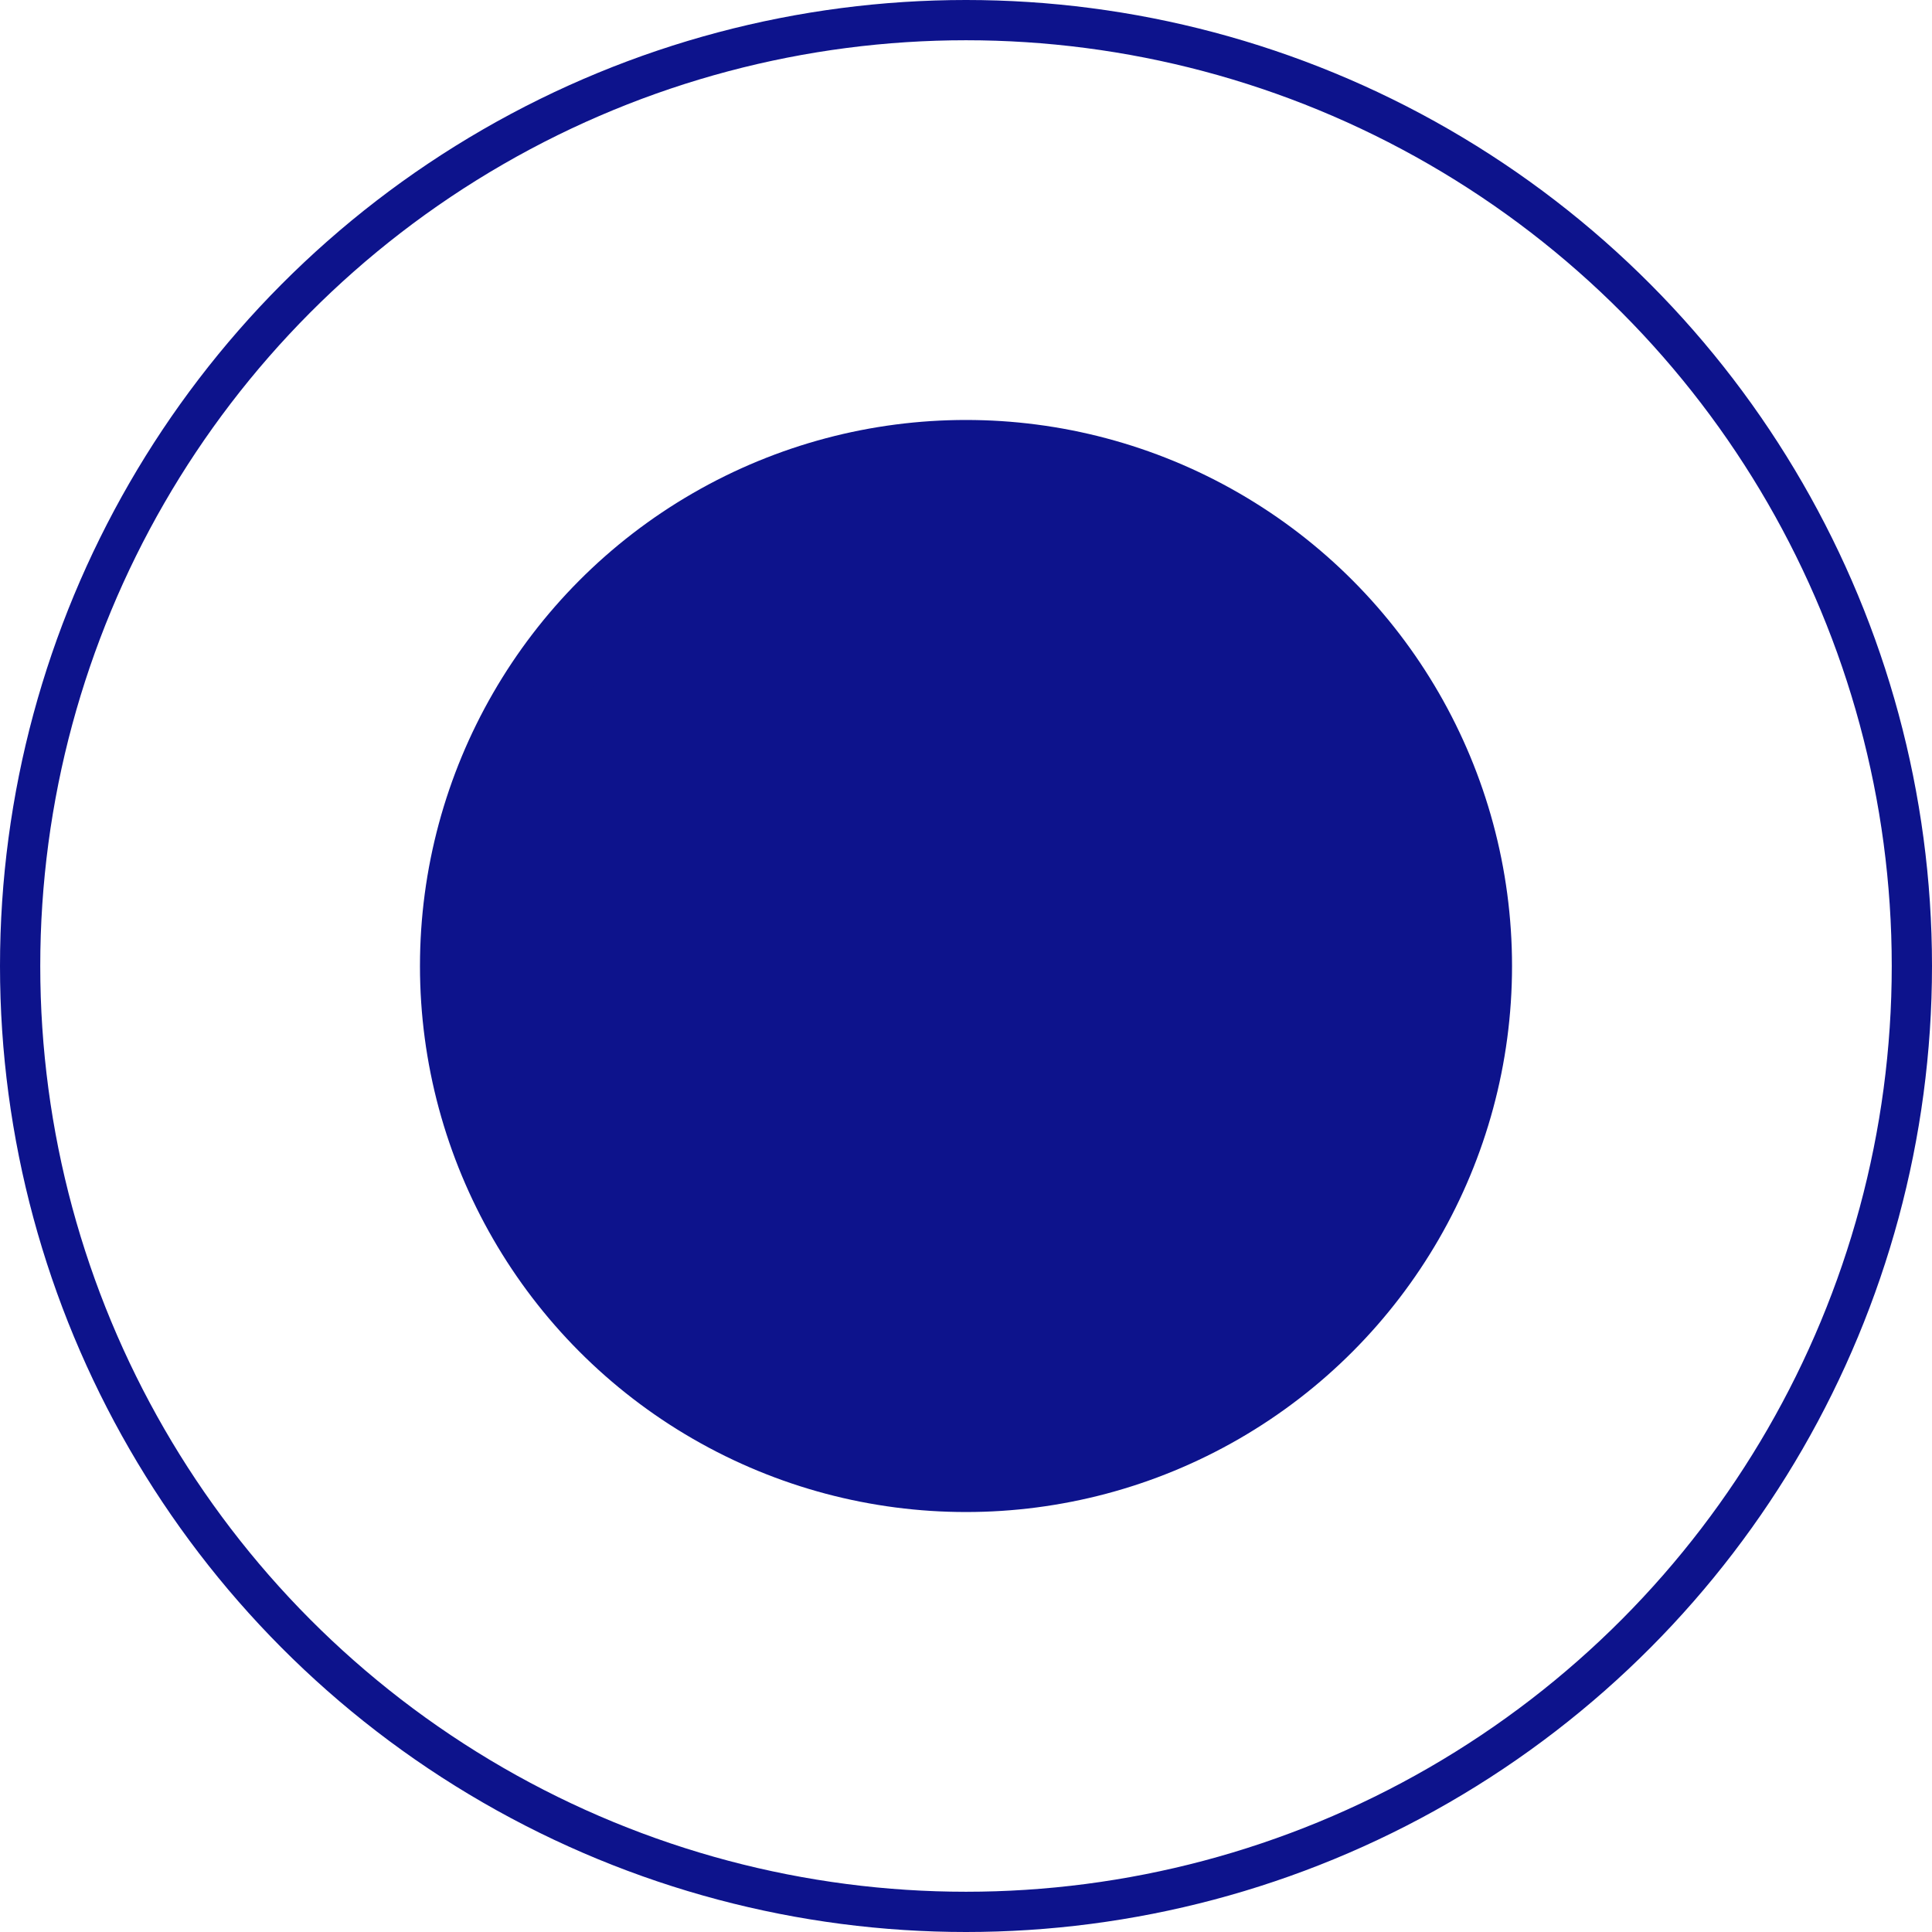
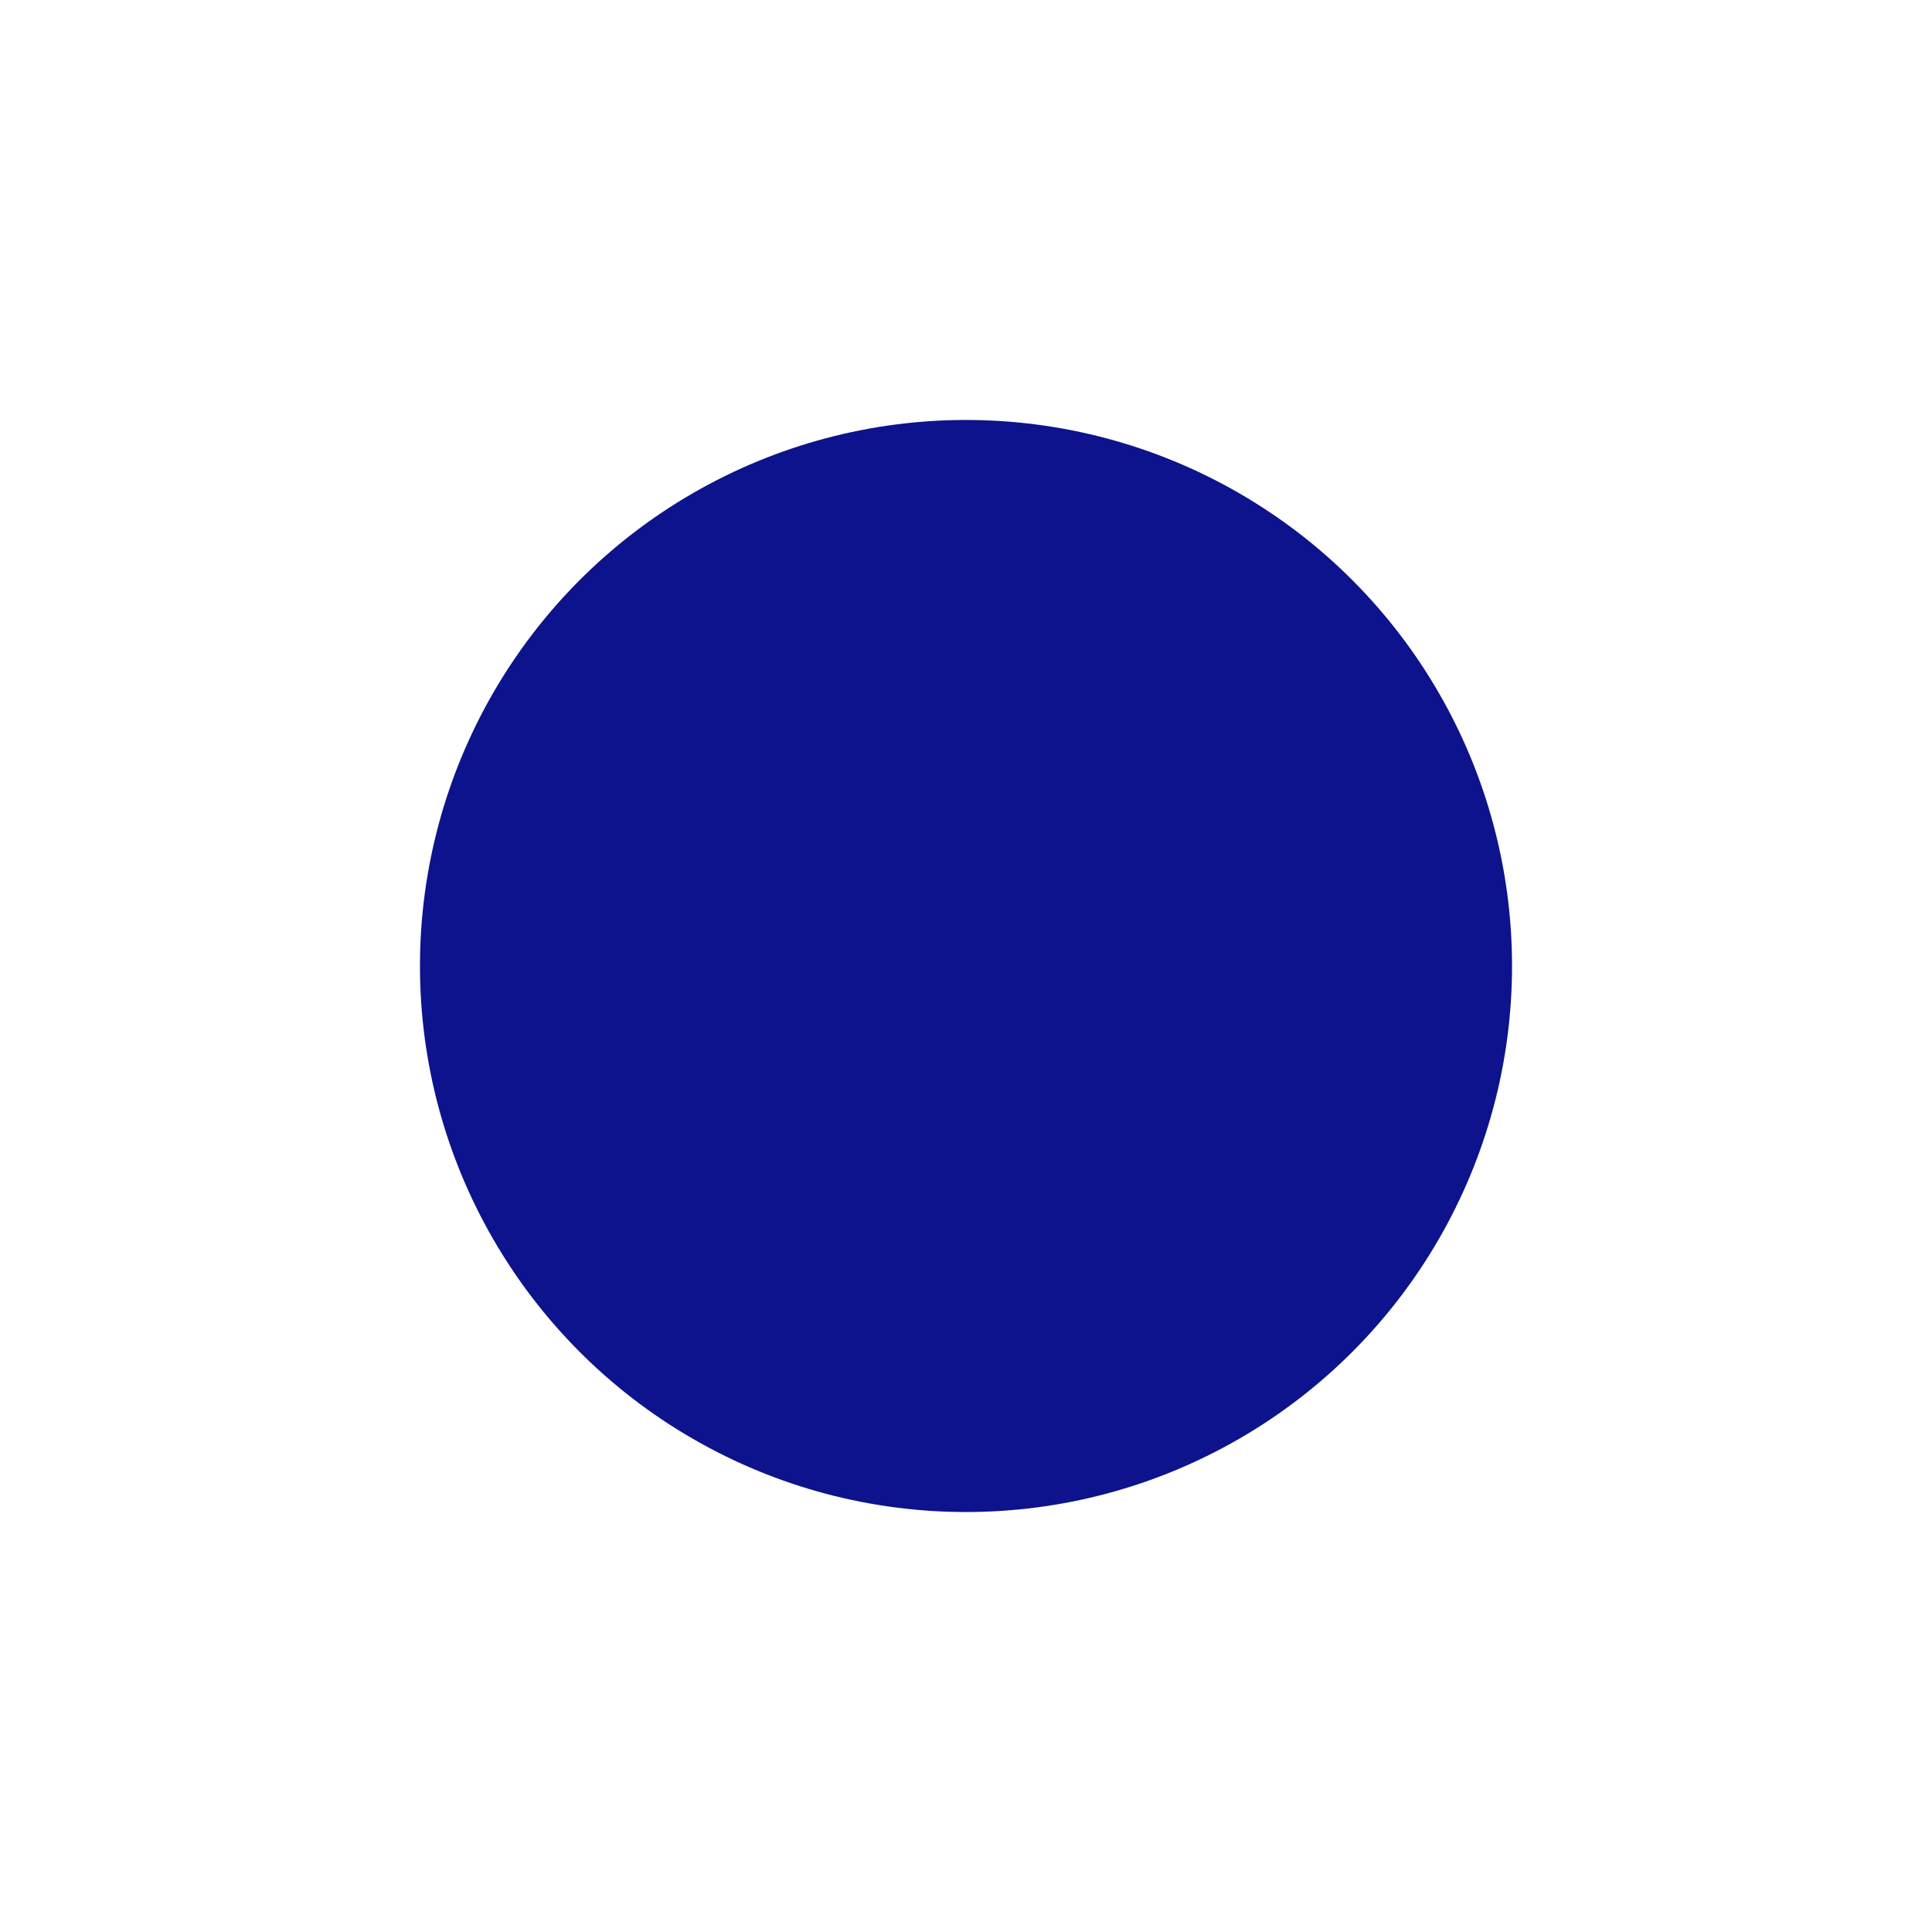
<svg xmlns="http://www.w3.org/2000/svg" width="24" height="24" viewBox="0 0 24 24" fill="none">
  <circle cx="12" cy="12" r="6.283" fill="#0D138C" stroke="#0D138C" />
-   <circle cx="12" cy="12" r="11.75" stroke="#0D138C" stroke-width="0.5" />
</svg>